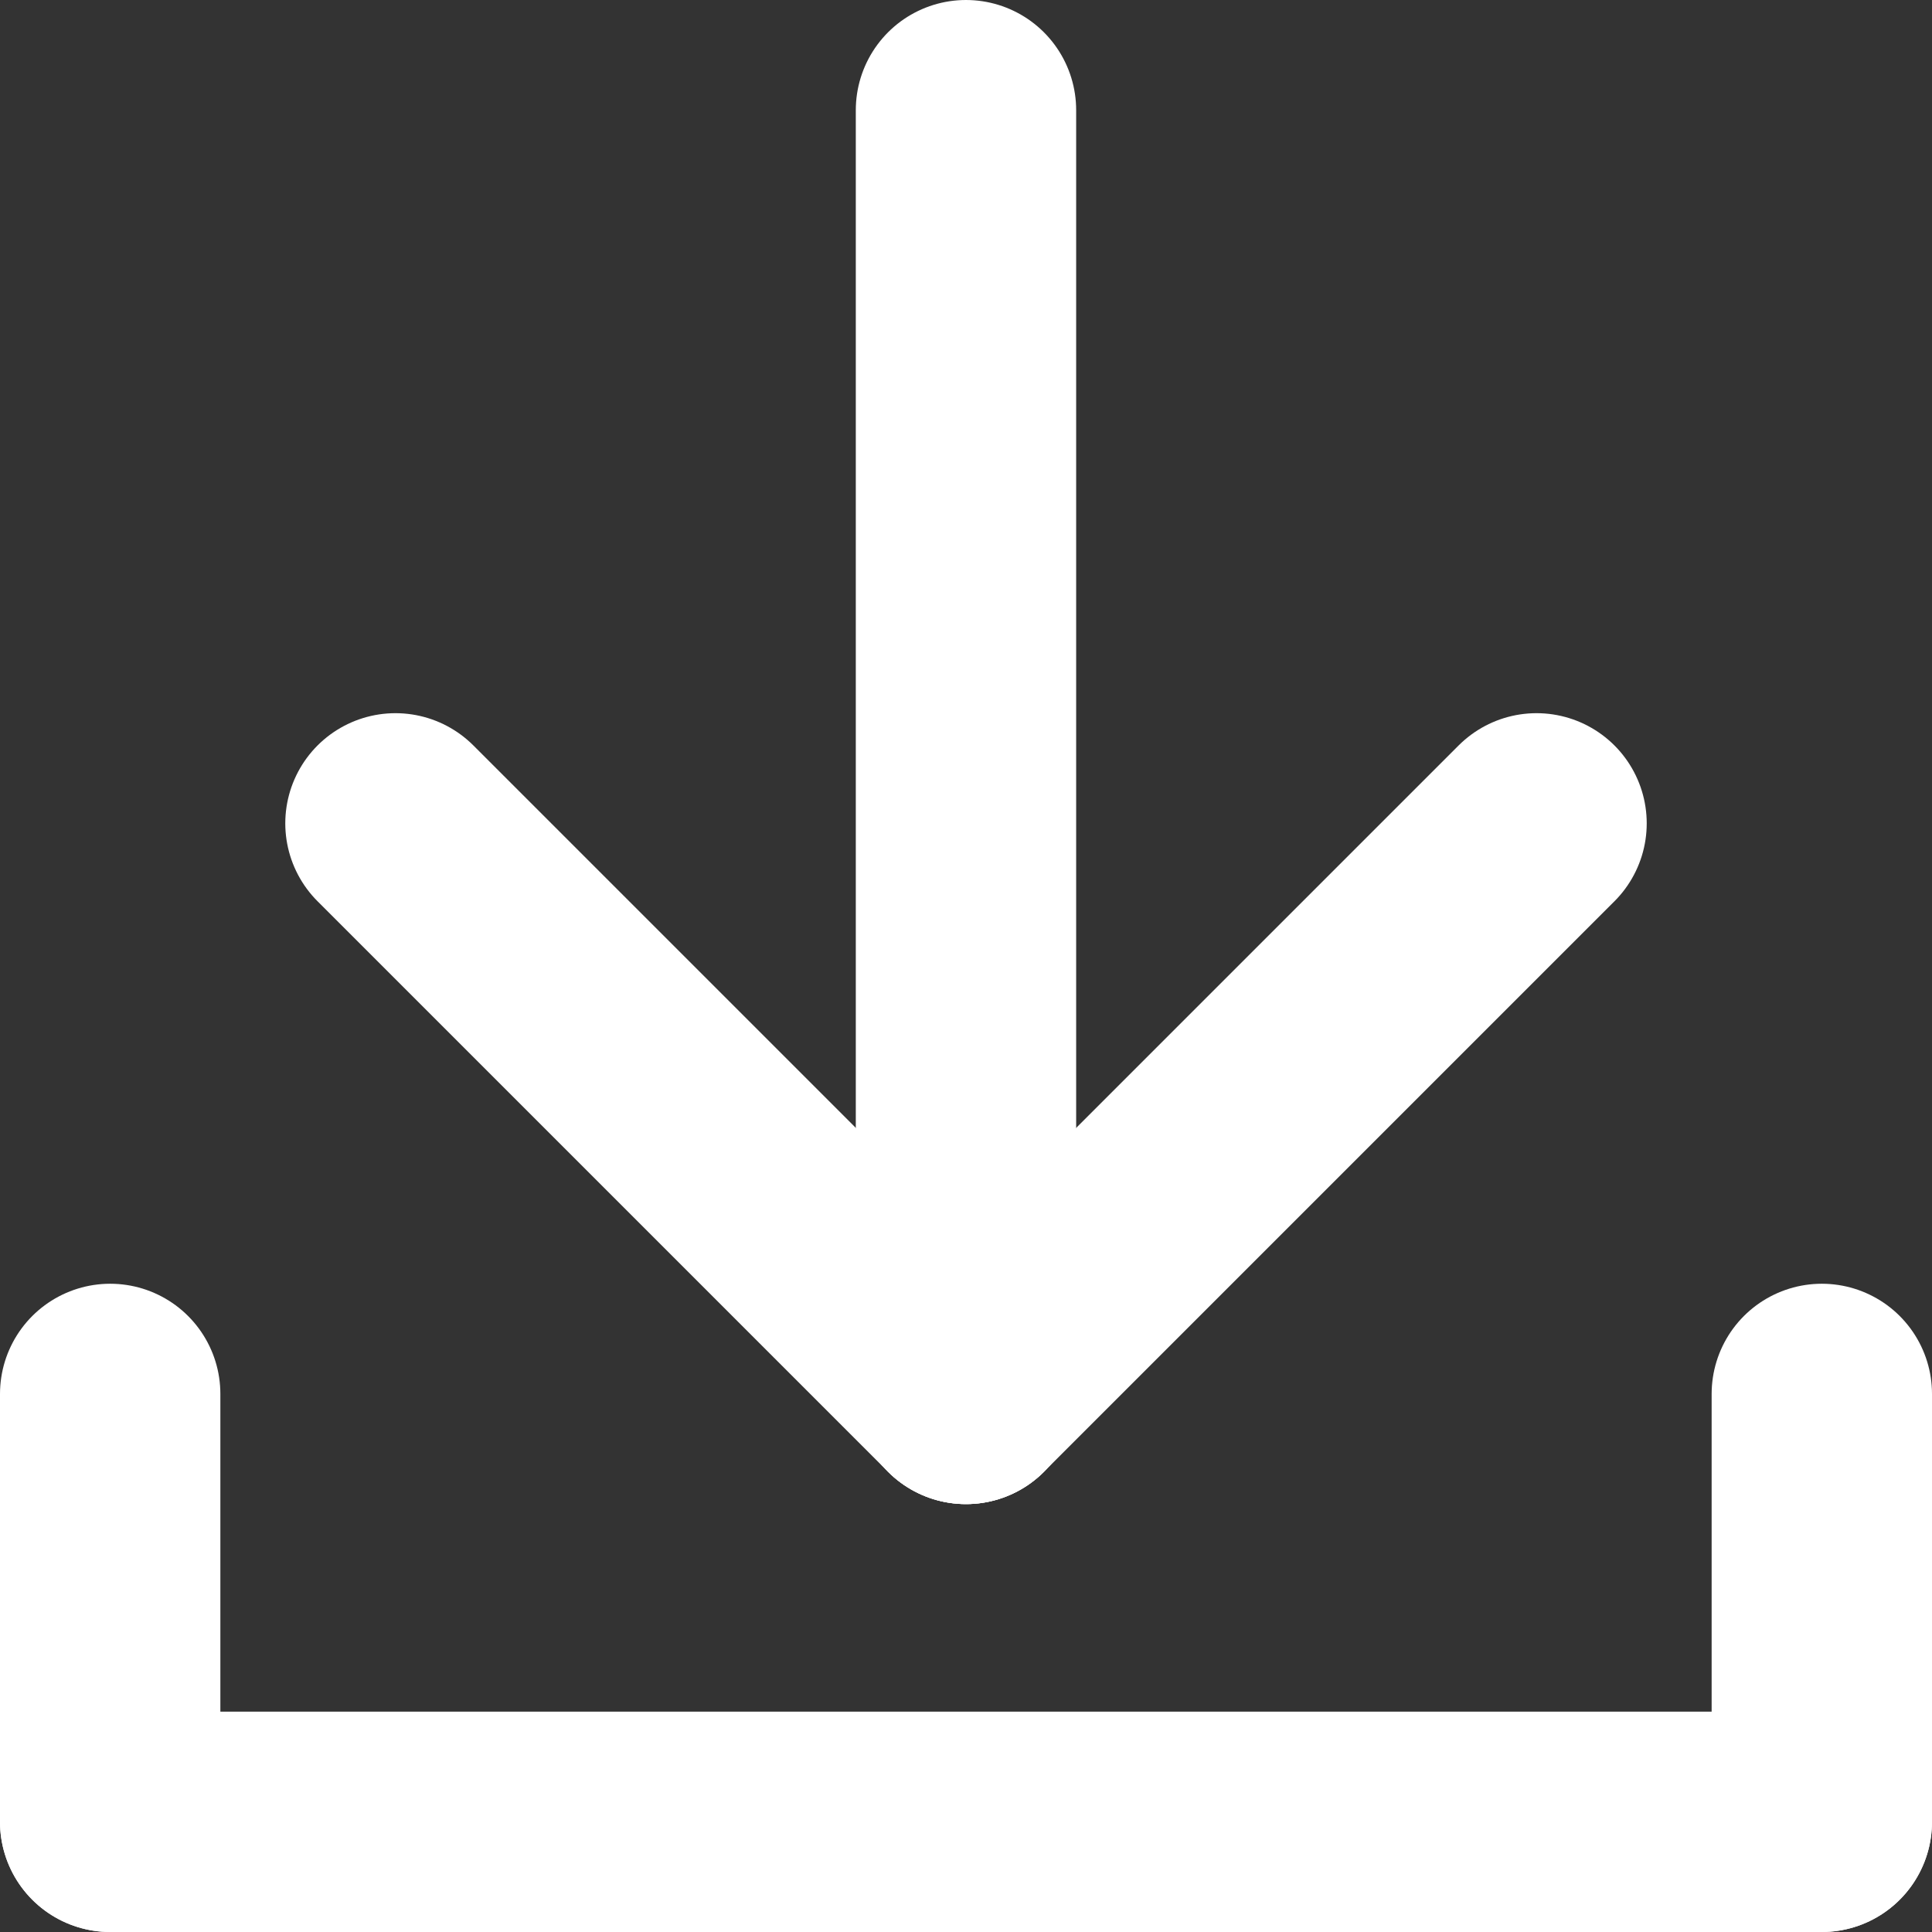
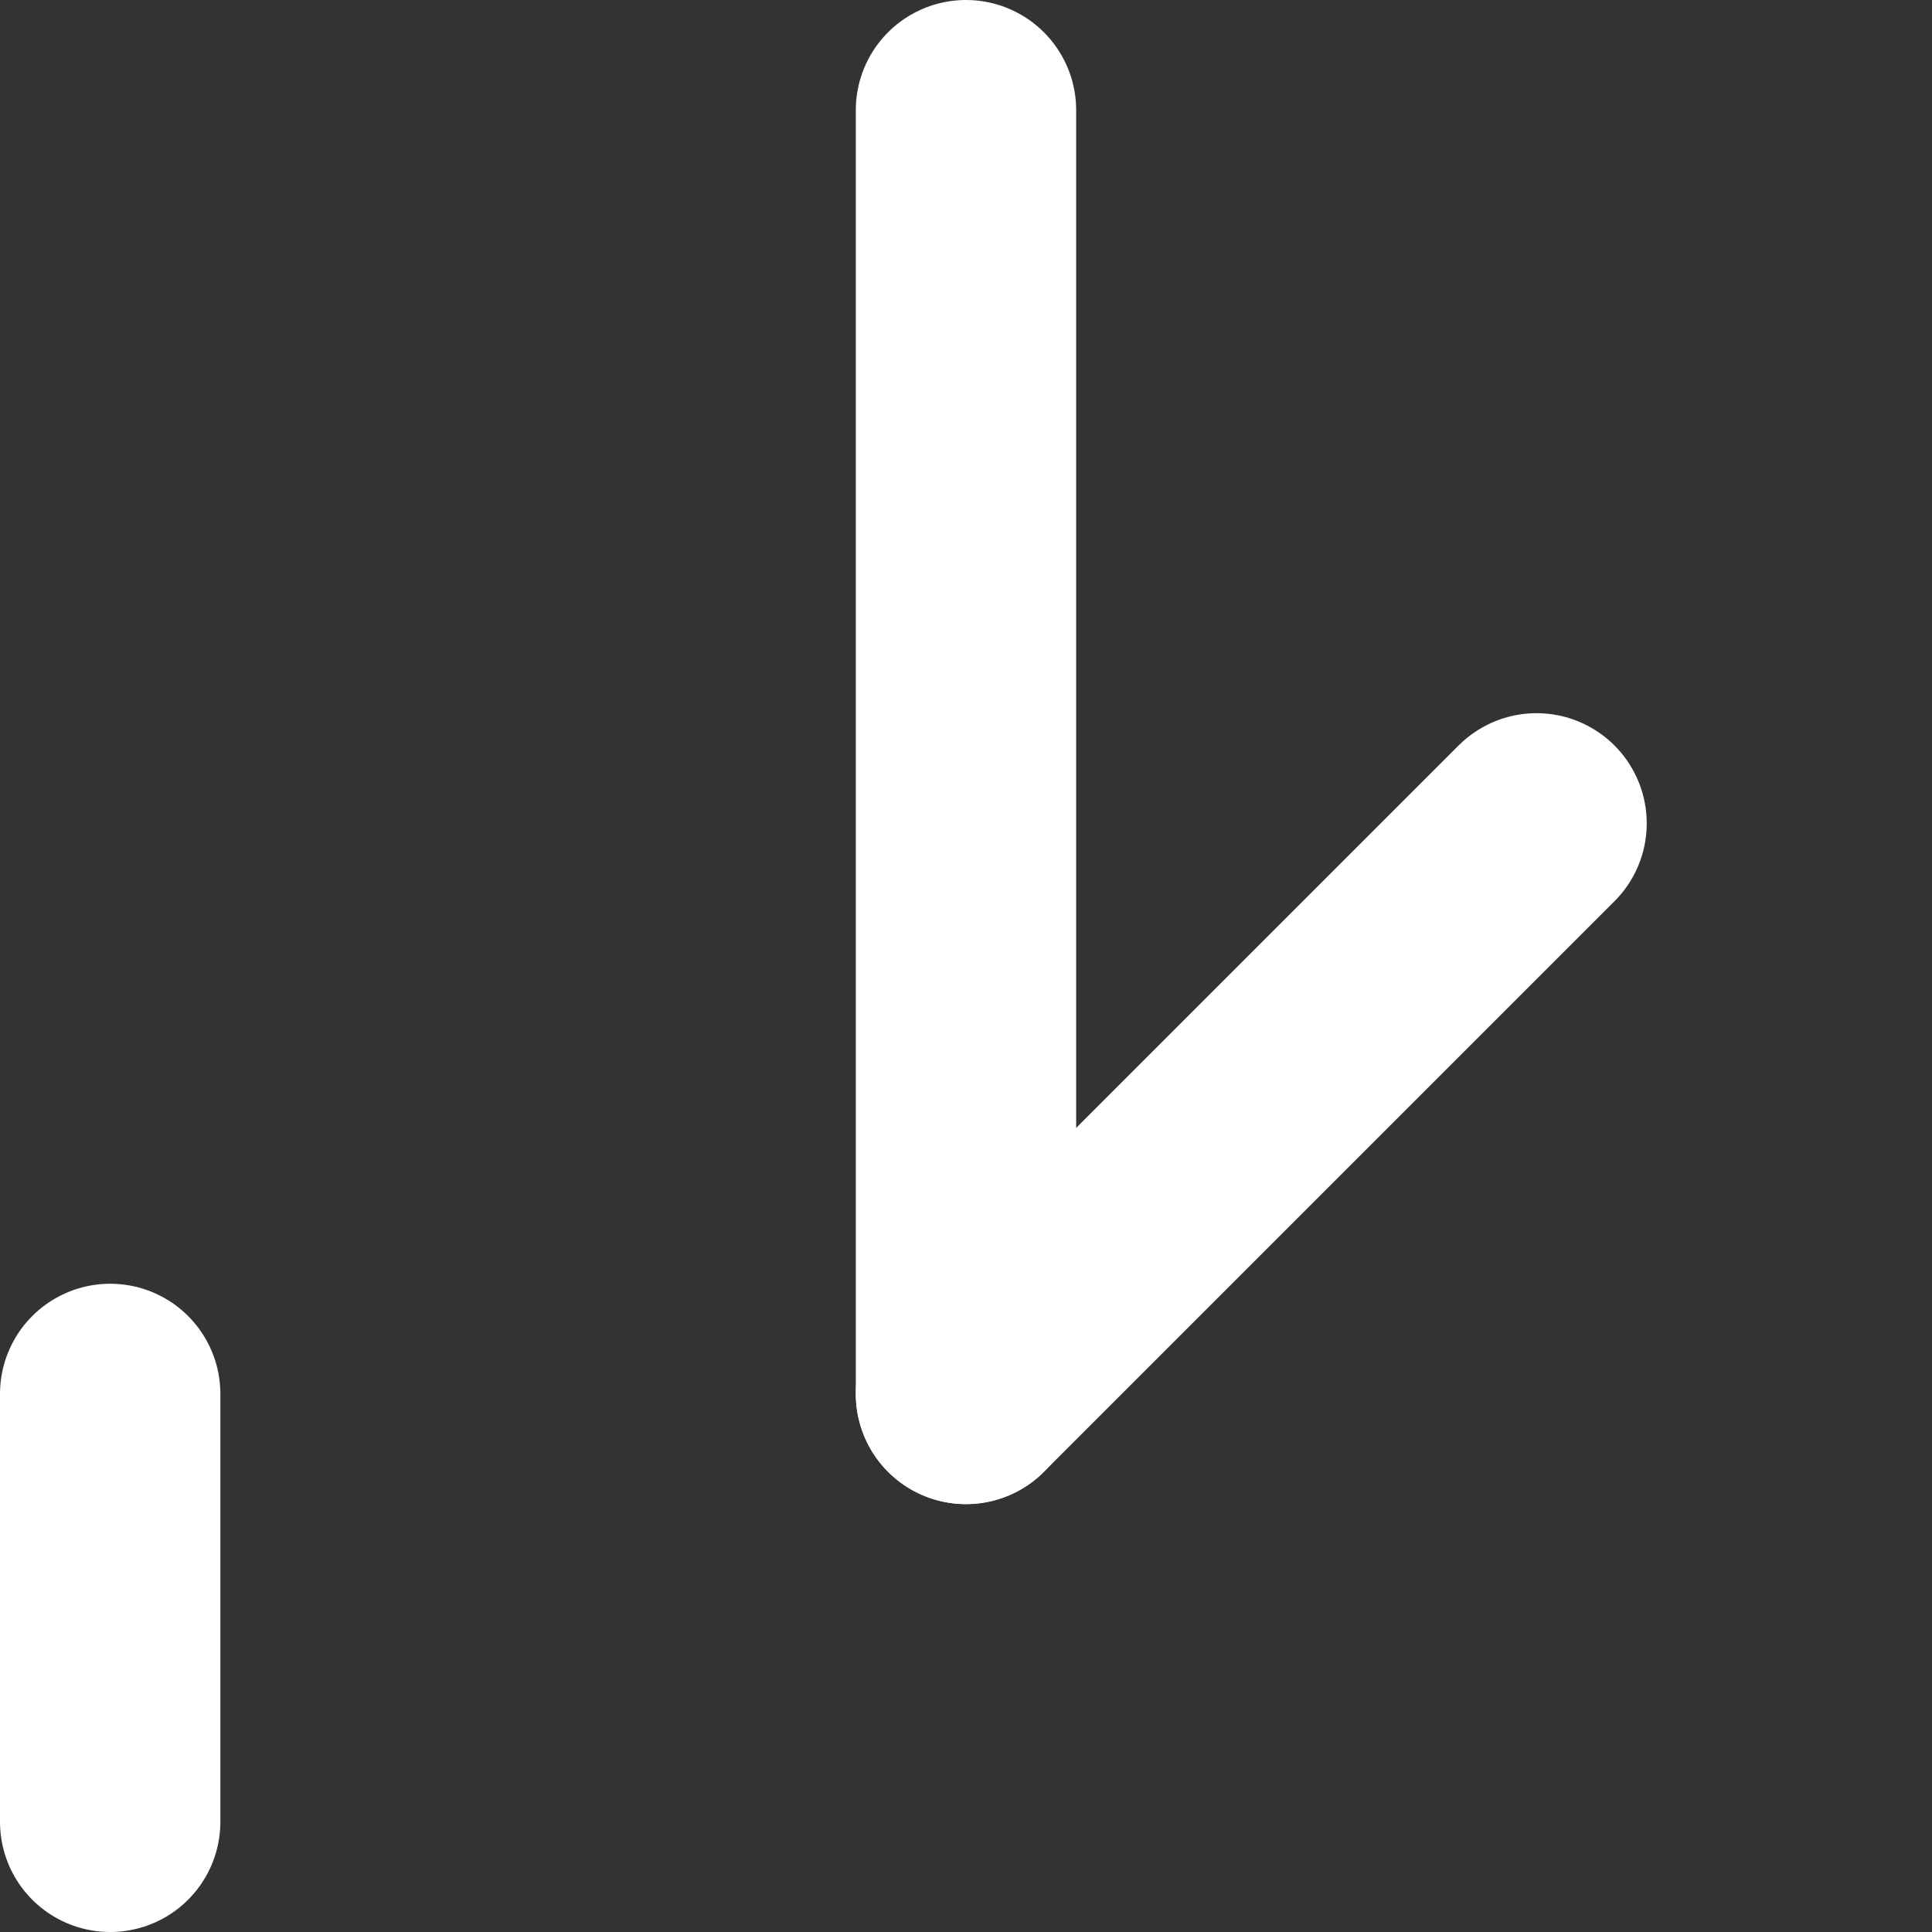
<svg xmlns="http://www.w3.org/2000/svg" width="43.837" height="43.837" viewBox="0 0 43.837 43.837">
  <rect x="0" y="0" width="43.837" height="43.837" fill="#333333" stroke="none" />
  <g id="icon_btn_download" transform="translate(-72 -354)">
    <line id="線_87" data-name="線 87" y2="29.128" transform="translate(93.918 356.5)" fill="none" stroke="#fff" stroke-linecap="round" stroke-width="5" />
-     <line id="線_88" data-name="線 88" x2="12.946" y2="12.946" transform="translate(80.973 372.682)" fill="none" stroke="#fff" stroke-linecap="round" stroke-width="5" />
    <line id="線_89" data-name="線 89" x1="12.946" y2="12.946" transform="translate(93.918 372.682)" fill="none" stroke="#fff" stroke-linecap="round" stroke-width="5" />
    <line id="線_90" data-name="線 90" y2="9.709" transform="translate(74.5 385.628)" fill="none" stroke="#fff" stroke-linecap="round" stroke-width="5" />
-     <line id="線_91" data-name="線 91" x1="38.837" transform="translate(74.5 395.337)" fill="none" stroke="#fff" stroke-linecap="round" stroke-width="5" />
-     <line id="線_92" data-name="線 92" y1="9.709" transform="translate(113.337 385.628)" fill="none" stroke="#fff" stroke-linecap="round" stroke-width="5" />
  </g>
</svg>